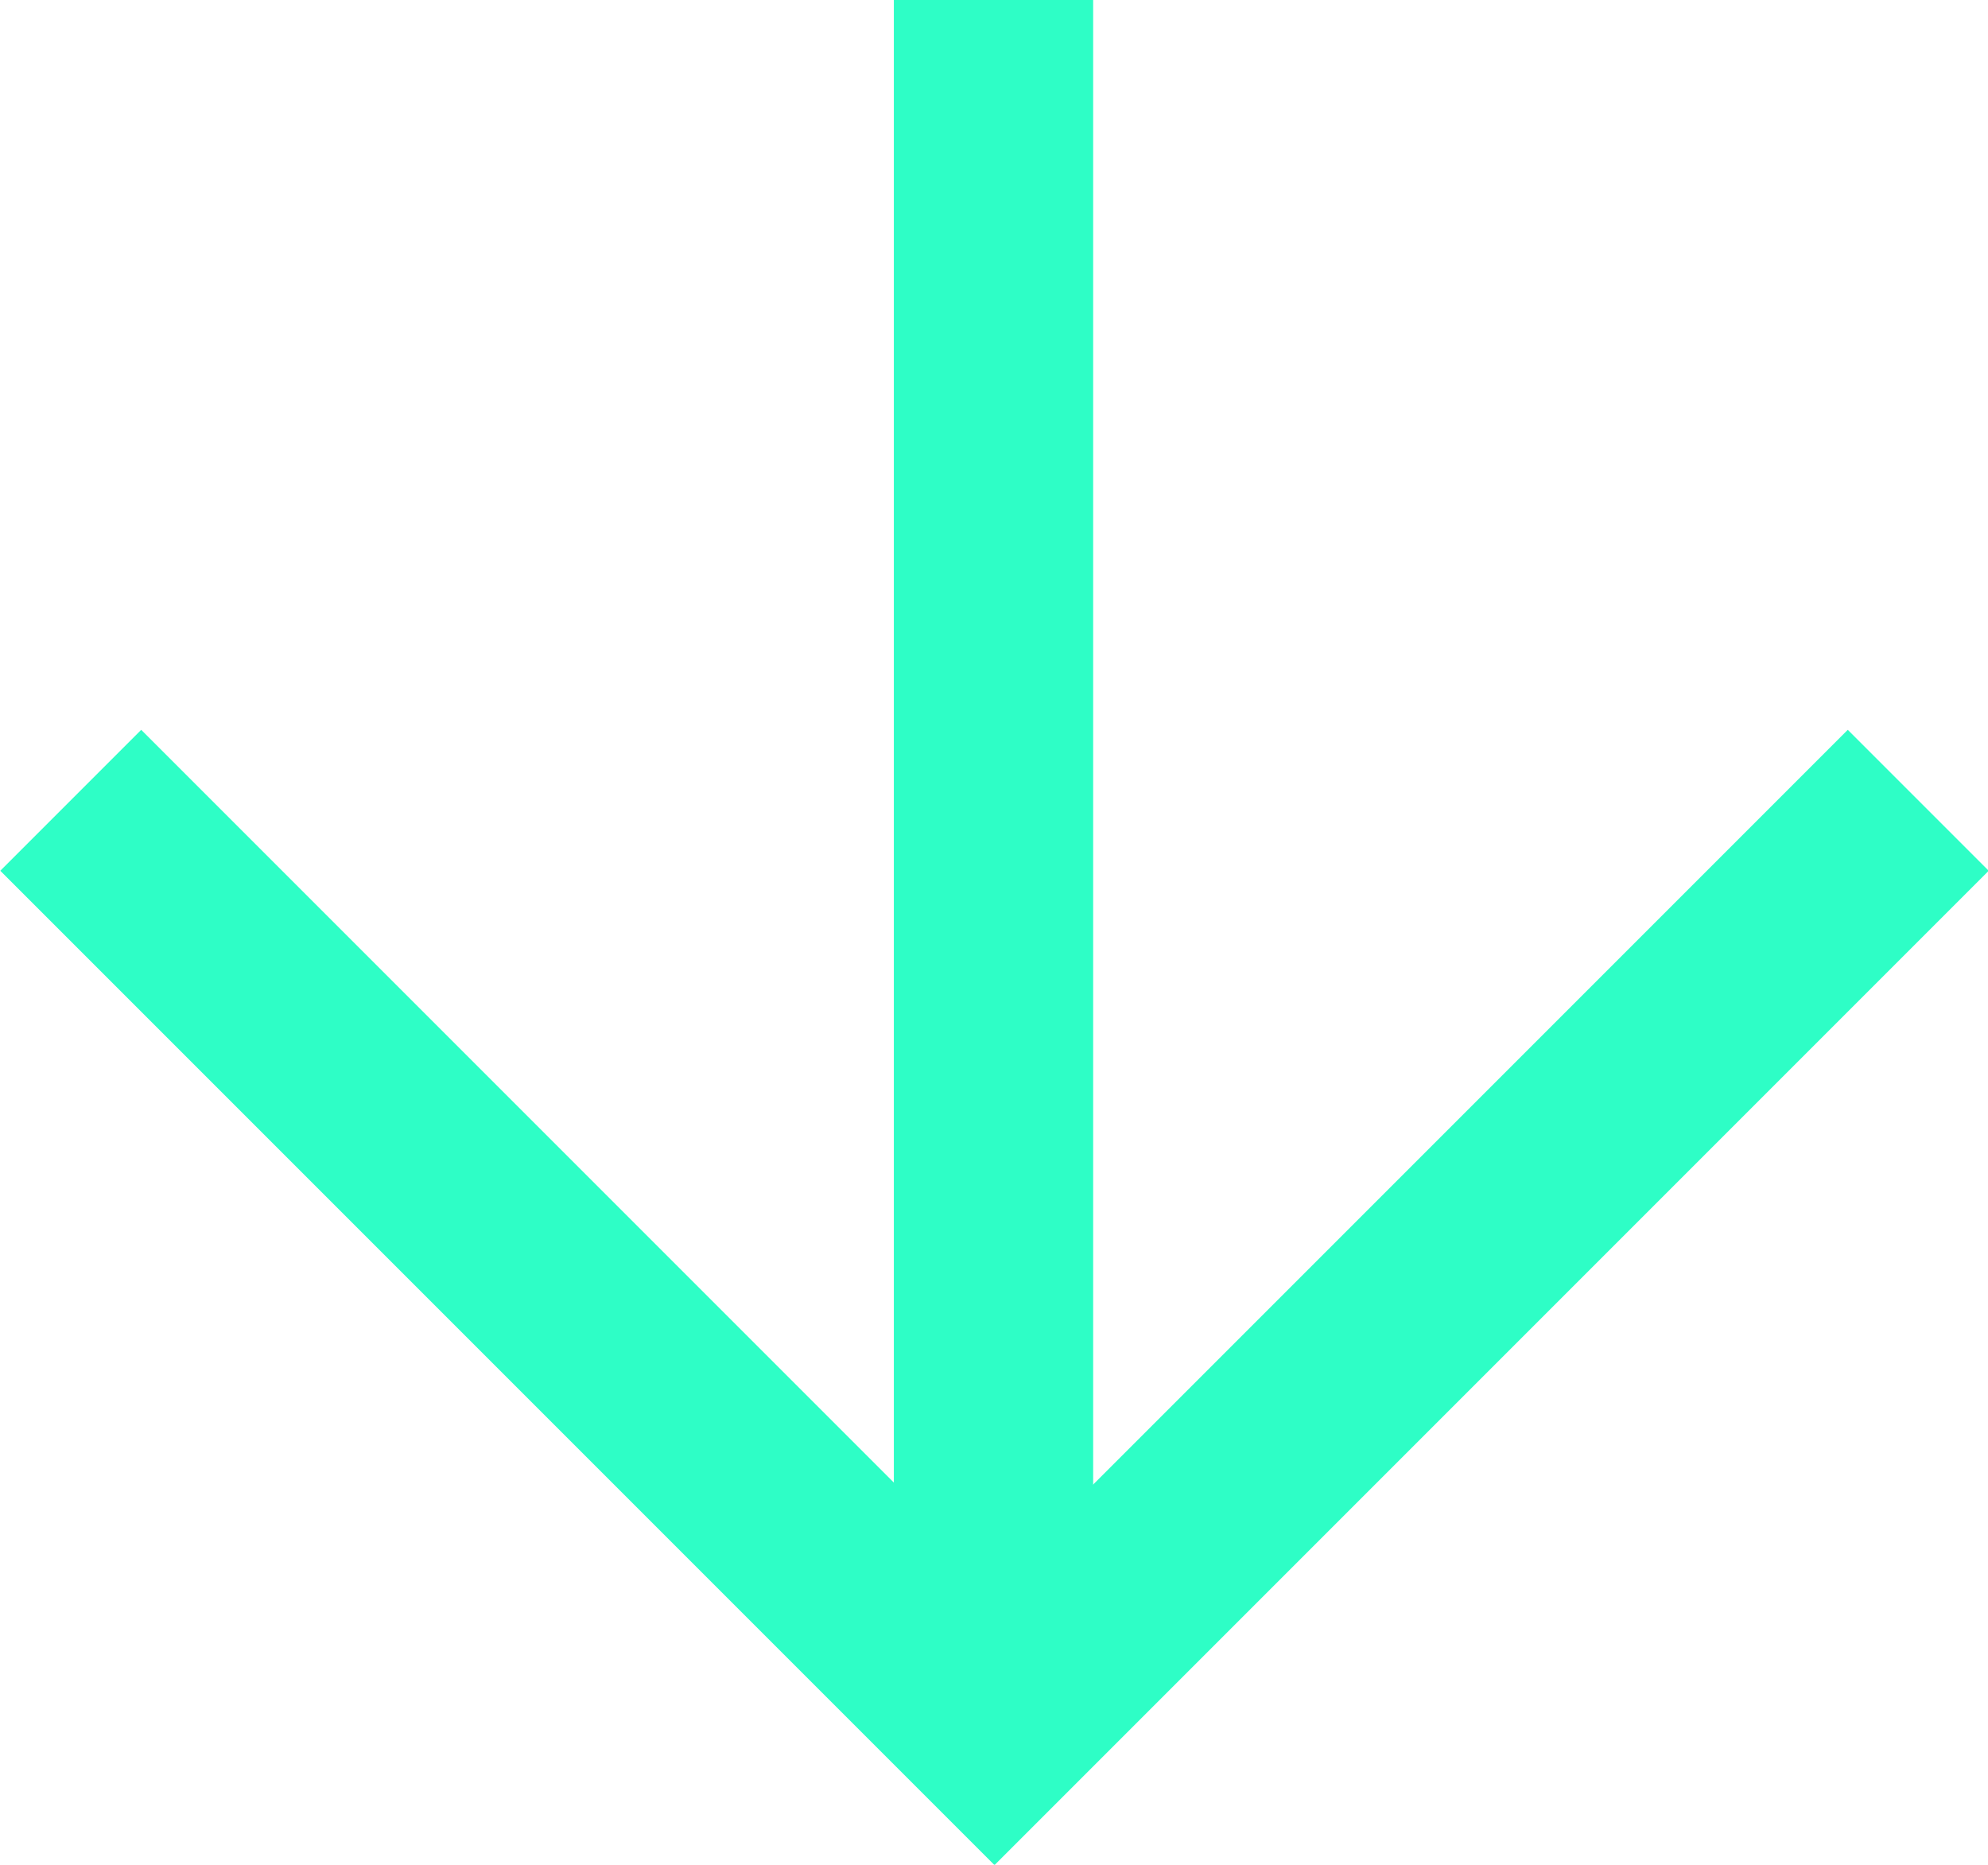
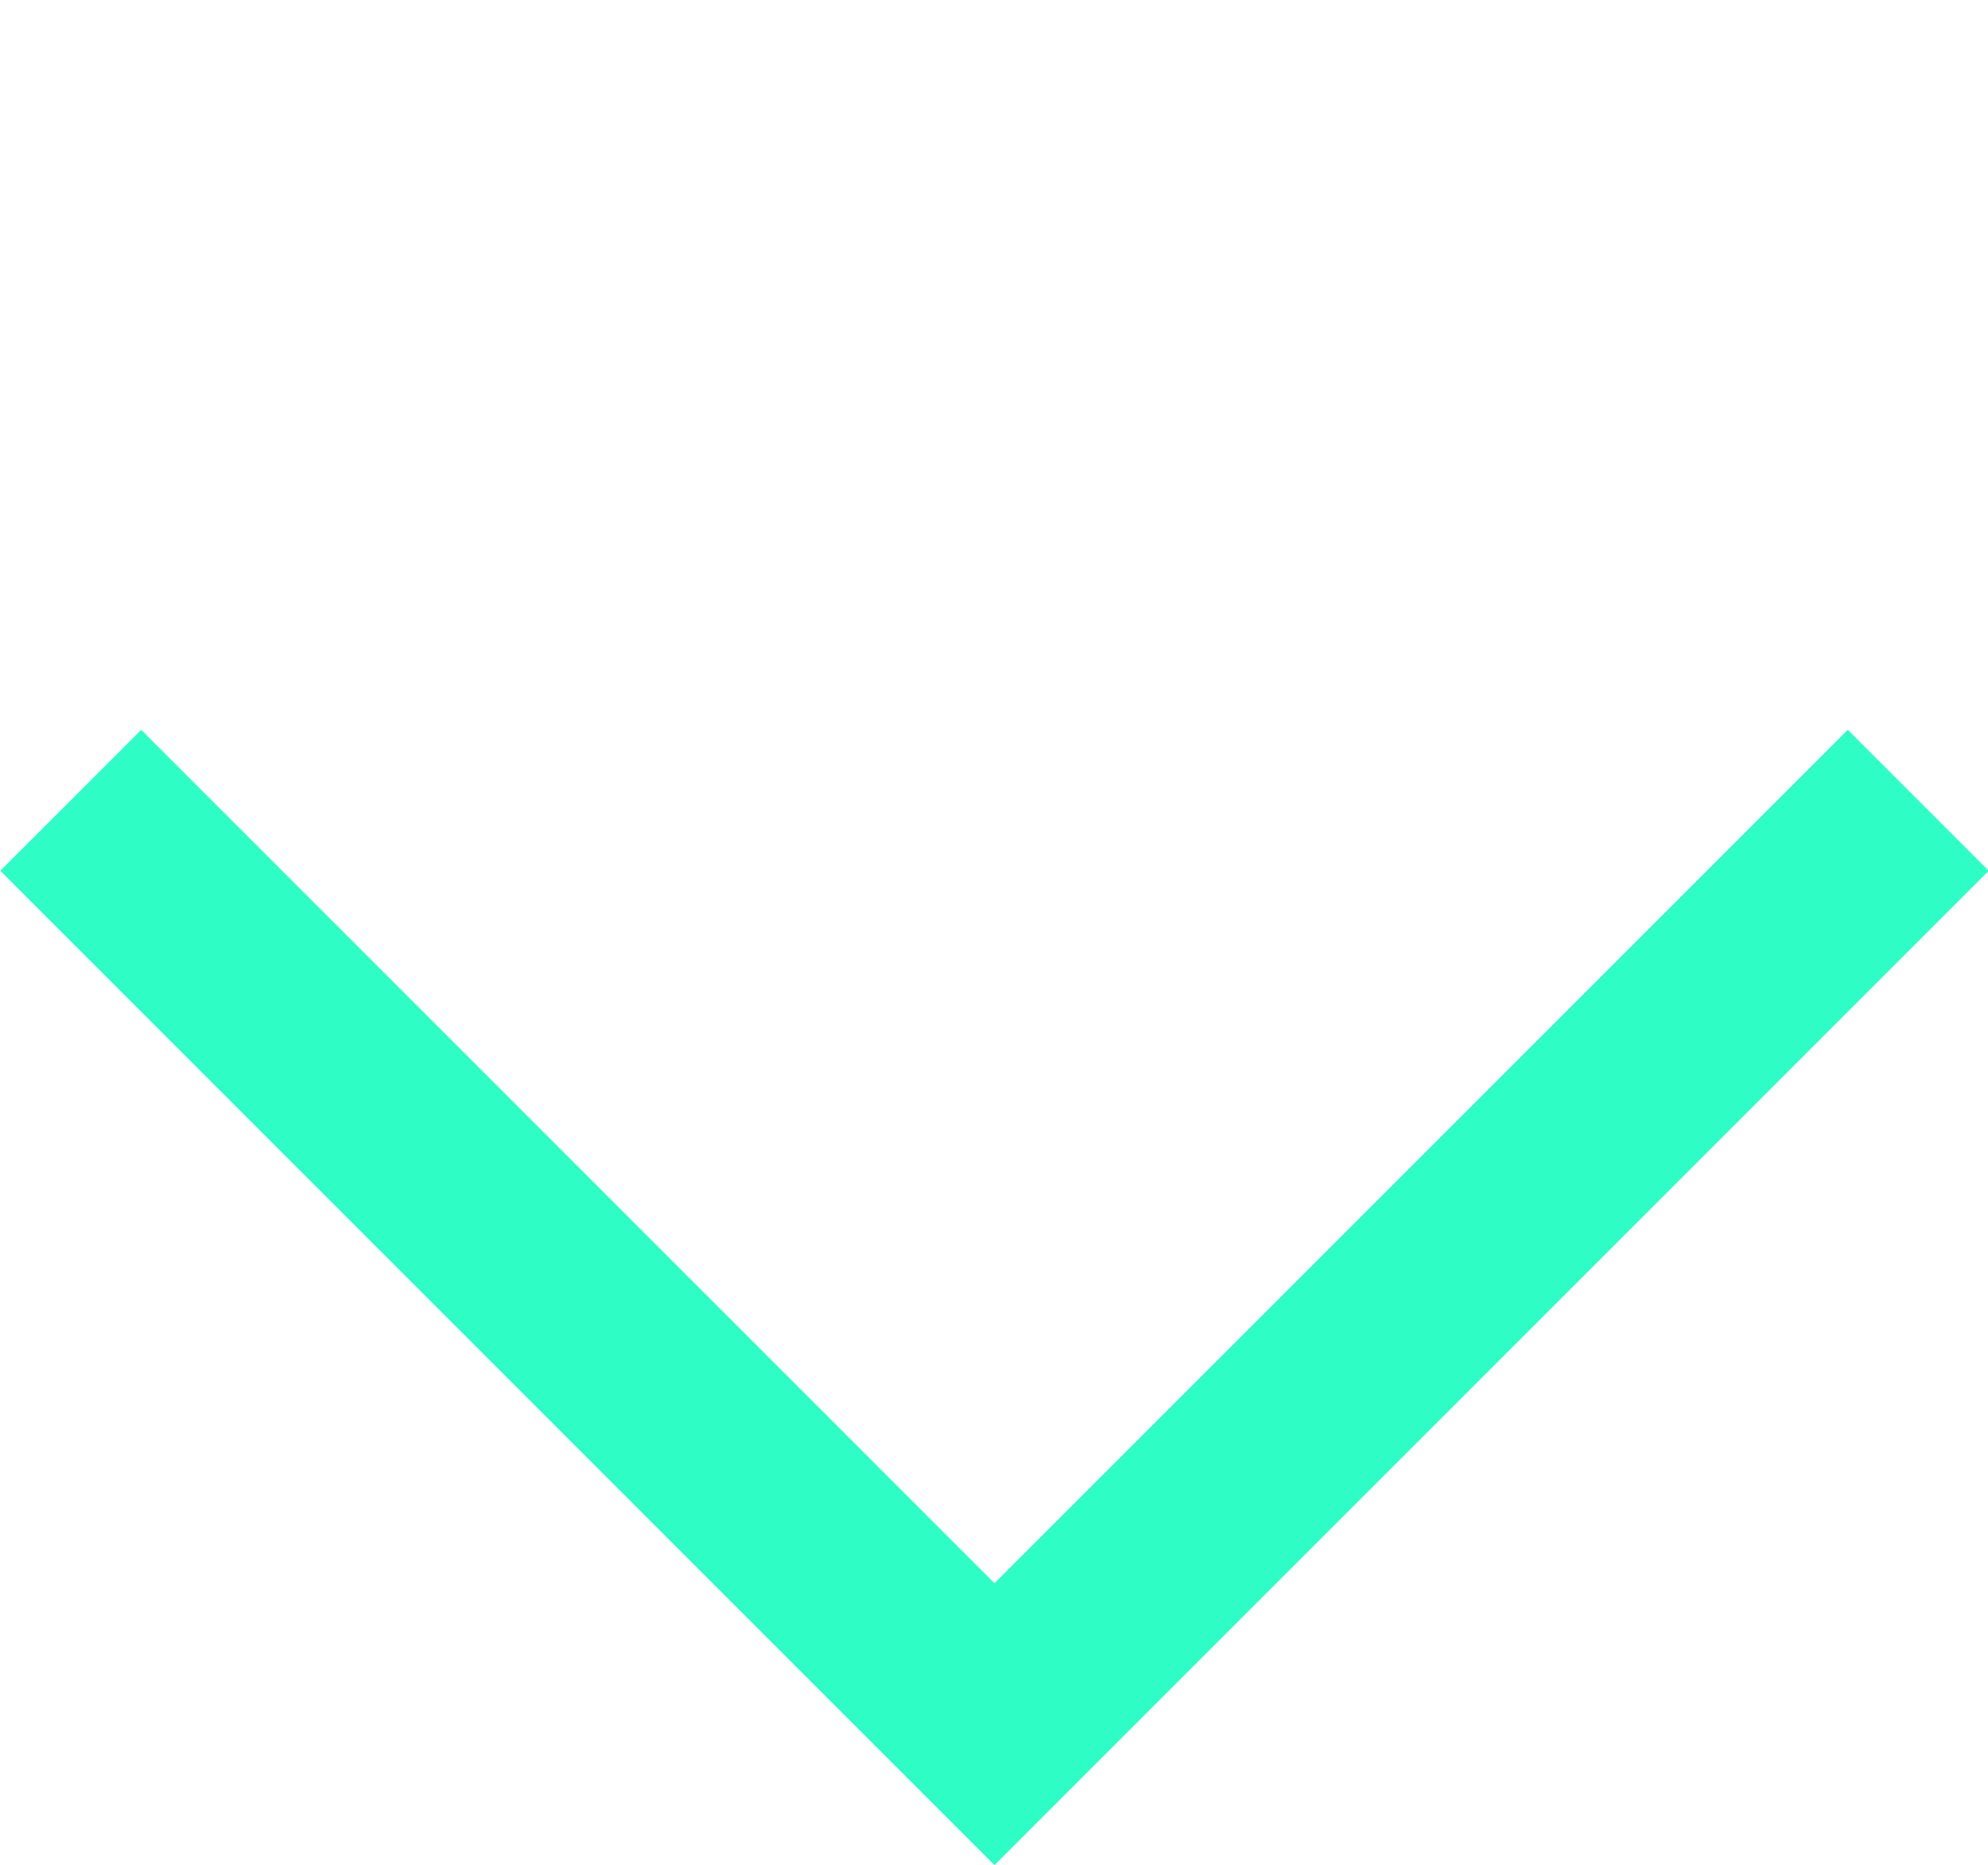
<svg xmlns="http://www.w3.org/2000/svg" id="_レイヤー_1" version="1.1" viewBox="0 0 19.95 18.71">
  <defs>
    <style>
      .st0 {
        fill: none;
        stroke: #2efec6;
        stroke-miterlimit: 10;
        stroke-width: 2px;
      }
    </style>
  </defs>
  <path class="st0" d="M.71,8.03l9.27,9.27,9.27-9.27M9.97,12.34" />
-   <line class="st0" x1="9.97" y1="16.41" x2="9.97" />
</svg>